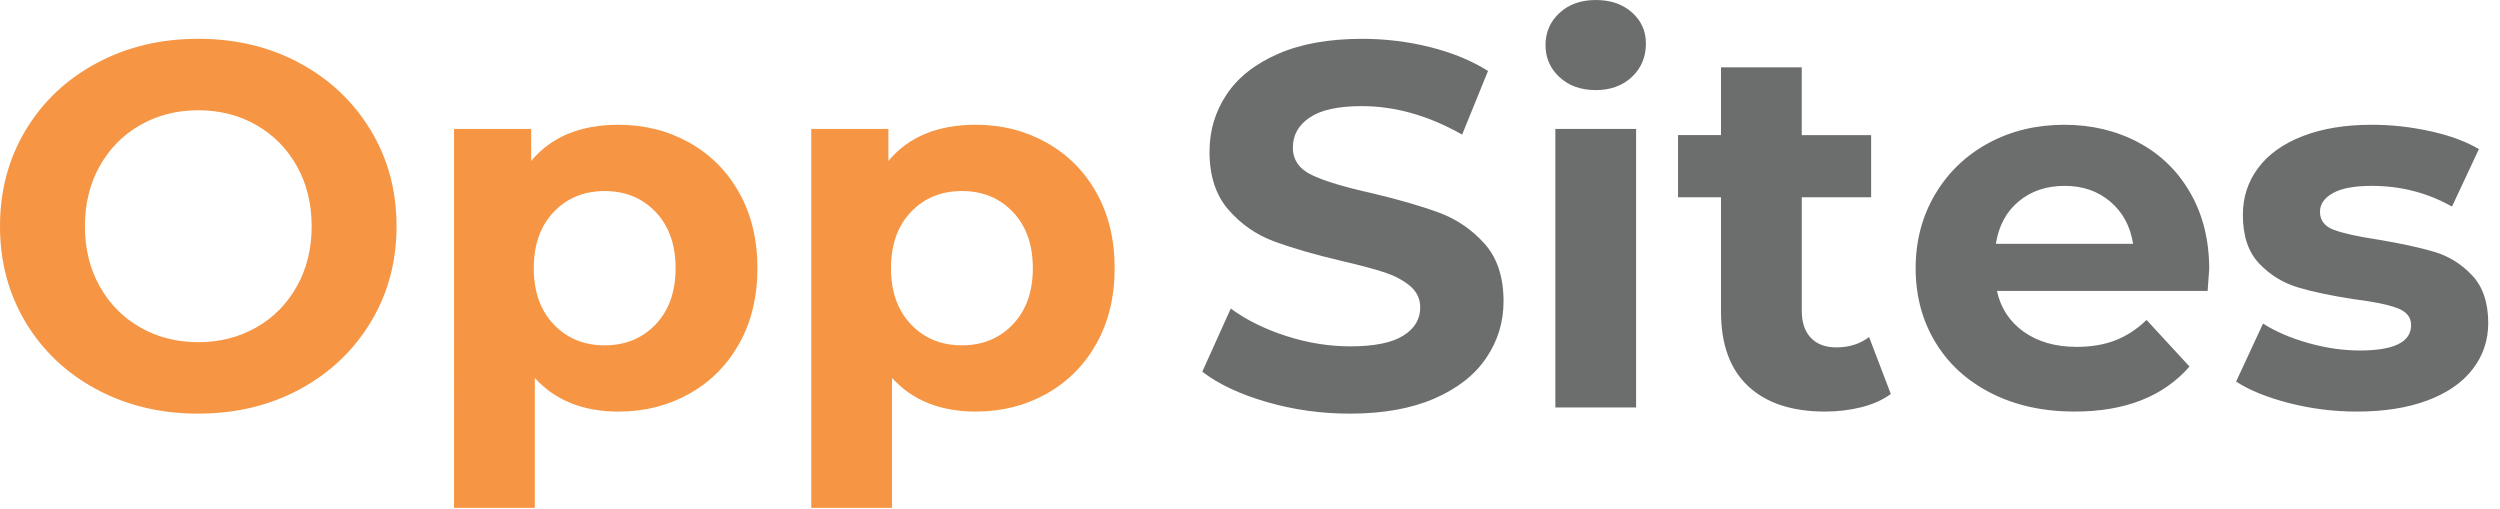
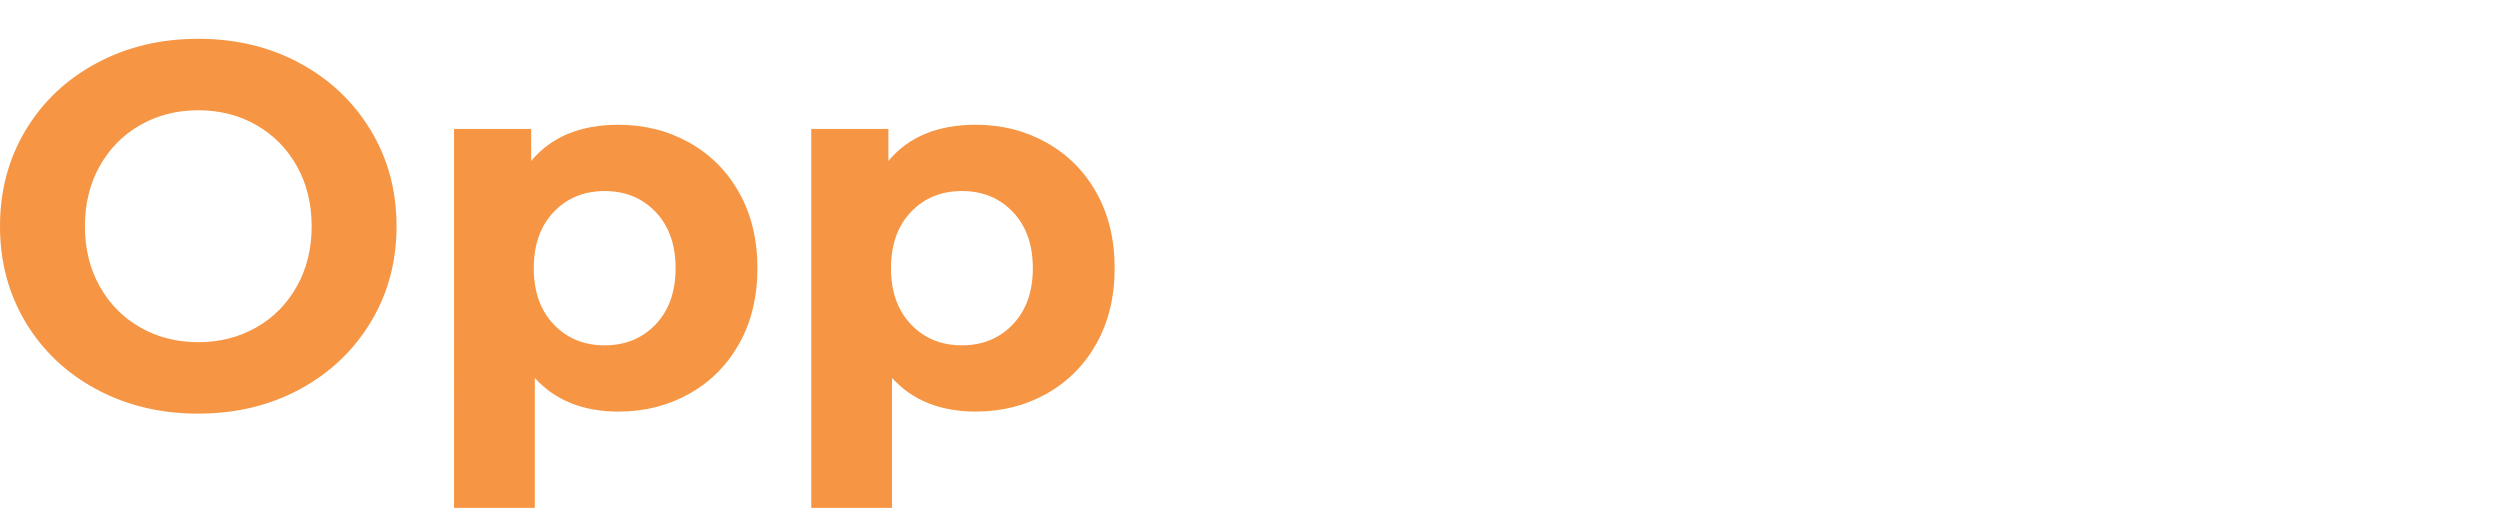
<svg xmlns="http://www.w3.org/2000/svg" width="113" height="23" viewBox="0 0 113 23">
  <g fill="none" fillRule="evenodd">
    <g fillRule="nonzero">
      <g>
        <g>
          <path fill="#F69543" d="M8.962 18.697c-1.7 0-3.233-.367-4.598-1.1-1.365-.733-2.433-1.743-3.206-3.03C.386 13.278 0 11.832 0 10.226c0-1.607.386-3.054 1.158-4.34C1.931 4.597 3 3.587 4.364 2.854c1.365-.733 2.898-1.1 4.598-1.1 1.7 0 3.23.367 4.587 1.1 1.357.733 2.425 1.743 3.205 3.03.78 1.287 1.17 2.734 1.17 4.34 0 1.608-.39 3.054-1.17 4.341-.78 1.288-1.848 2.298-3.205 3.03-1.358.734-2.886 1.1-4.587 1.1zm0-3.23c.967 0 1.841-.222 2.621-.667.78-.444 1.392-1.064 1.837-1.86.445-.795.667-1.7.667-2.714s-.222-1.919-.667-2.715c-.445-.795-1.057-1.415-1.837-1.86-.78-.445-1.654-.667-2.62-.667-.968 0-1.842.222-2.622.667-.78.445-1.392 1.065-1.837 1.86-.444.796-.666 1.7-.666 2.715 0 1.014.222 1.919.667 2.714.444.796 1.056 1.416 1.836 1.86.78.445 1.654.667 2.621.667zM27.963 5.64c1.17 0 2.235.27 3.194.808.96.538 1.712 1.294 2.258 2.27.546.975.82 2.11.82 3.404 0 1.295-.274 2.43-.82 3.405-.546.975-1.298 1.731-2.258 2.27-.96.538-2.024.807-3.194.807-1.607 0-2.87-.507-3.79-1.521v5.873h-3.651V5.827h3.486v1.45c.905-1.092 2.223-1.638 3.955-1.638zm-.632 9.969c.936 0 1.704-.316 2.305-.948.6-.632.901-1.478.901-2.539 0-1.06-.3-1.907-.9-2.539-.602-.632-1.37-.947-2.306-.947-.936 0-1.704.315-2.305.947-.6.632-.9 1.478-.9 2.54 0 1.06.3 1.906.9 2.538.6.632 1.37.948 2.305.948zM44.11 5.639c1.17 0 2.235.27 3.194.808.96.538 1.712 1.294 2.258 2.27.546.975.82 2.11.82 3.404 0 1.295-.274 2.43-.82 3.405-.546.975-1.298 1.731-2.258 2.27-.96.538-2.024.807-3.194.807-1.607 0-2.87-.507-3.79-1.521v5.873h-3.651V5.827h3.486v1.45c.905-1.092 2.223-1.638 3.955-1.638zm-.632 9.969c.936 0 1.704-.316 2.305-.948.6-.632.901-1.478.901-2.539 0-1.06-.3-1.907-.9-2.539-.602-.632-1.37-.947-2.306-.947-.936 0-1.704.315-2.305.947-.6.632-.9 1.478-.9 2.54 0 1.06.3 1.906.9 2.538.6.632 1.37.948 2.305.948z" transform="translate(-481 -379) translate(446 344) translate(35 35)" />
-           <path fill="#6C6E6E" d="M61.012 18.697c-1.295 0-2.547-.176-3.756-.527-1.21-.35-2.18-.807-2.913-1.369l1.287-2.855c.702.515 1.536.929 2.503 1.24.968.313 1.935.469 2.902.469 1.076 0 1.872-.16 2.387-.48.515-.32.772-.745.772-1.275 0-.39-.152-.714-.456-.972-.305-.257-.694-.464-1.17-.62-.476-.156-1.12-.327-1.93-.514-1.249-.297-2.27-.593-3.066-.89-.796-.296-1.478-.772-2.048-1.427-.57-.655-.854-1.529-.854-2.62 0-.952.258-1.814.772-2.587.515-.772 1.291-1.384 2.329-1.836 1.037-.453 2.305-.679 3.802-.679 1.045 0 2.067.125 3.066.374.998.25 1.872.609 2.62 1.077l-1.17 2.878c-1.513-.858-3.026-1.287-4.54-1.287-1.06 0-1.844.172-2.35.515-.508.343-.761.795-.761 1.357 0 .562.292.979.877 1.252s1.478.542 2.68.807c1.247.297 2.27.593 3.065.89.795.296 1.478.764 2.047 1.403.57.64.854 1.506.854 2.598 0 .936-.26 1.79-.784 2.562-.522.772-1.306 1.385-2.351 1.837-1.045.452-2.317.679-3.814.679zm9.29-12.87h3.65v12.589h-3.65V5.826zm1.825-1.755c-.671 0-1.217-.195-1.638-.585-.422-.39-.632-.874-.632-1.451 0-.577.21-1.061.632-1.451.42-.39.967-.585 1.638-.585.67 0 1.216.187 1.638.562.42.374.631.842.631 1.404 0 .608-.21 1.111-.631 1.509-.422.398-.968.597-1.638.597zm13.338 13.735c-.36.266-.8.464-1.323.597-.522.133-1.072.199-1.65.199-1.497 0-2.655-.382-3.474-1.147-.82-.764-1.229-1.887-1.229-3.37v-5.17h-1.942V6.106h1.942V3.042h3.65v3.065h3.136v2.808H81.44v5.125c0 .53.136.94.41 1.229.272.288.658.432 1.158.432.577 0 1.068-.156 1.474-.468l.983 2.574zm14.39-5.639c0 .047-.023.374-.07.983h-9.523c.171.78.577 1.396 1.216 1.848.64.453 1.436.679 2.387.679.655 0 1.236-.097 1.744-.293.507-.195.978-.503 1.415-.924l1.942 2.106c-1.185 1.357-2.917 2.036-5.194 2.036-1.42 0-2.676-.277-3.768-.83-1.092-.555-1.934-1.323-2.527-2.306-.593-.982-.89-2.098-.89-3.346 0-1.232.293-2.344.878-3.334.585-.99 1.389-1.763 2.41-2.317 1.022-.554 2.165-.83 3.429-.83 1.232 0 2.347.265 3.346.795.998.53 1.782 1.29 2.351 2.282.57.99.855 2.14.855 3.451zm-6.528-3.767c-.827 0-1.521.234-2.083.702-.561.468-.904 1.107-1.03 1.918h6.202c-.125-.795-.468-1.43-1.03-1.907-.561-.476-1.248-.713-2.059-.713zm13.198 10.202c-1.046 0-2.067-.129-3.066-.386-.998-.258-1.794-.581-2.387-.971l1.217-2.621c.562.359 1.24.651 2.036.877.796.227 1.576.34 2.34.34 1.544 0 2.317-.382 2.317-1.147 0-.359-.211-.616-.632-.772-.421-.156-1.069-.289-1.942-.398-1.03-.156-1.88-.335-2.551-.538-.67-.203-1.252-.562-1.743-1.076-.492-.515-.737-1.248-.737-2.2 0-.796.23-1.501.69-2.118.46-.616 1.13-1.096 2.012-1.439.882-.343 1.923-.515 3.124-.515.89 0 1.775.098 2.656.293.882.195 1.61.464 2.188.807l-1.217 2.598c-1.107-.624-2.316-.936-3.627-.936-.78 0-1.365.109-1.755.327-.39.219-.585.5-.585.843 0 .39.21.663.632.819.421.156 1.092.304 2.012.444 1.03.172 1.872.355 2.528.55.655.195 1.224.55 1.708 1.065.483.515.725 1.232.725 2.153 0 .78-.234 1.474-.702 2.082-.468.609-1.15 1.08-2.047 1.416-.897.335-1.962.503-3.194.503z" transform="translate(-481 -379) translate(446 344) translate(35 35)" />
        </g>
      </g>
    </g>
  </g>
</svg>